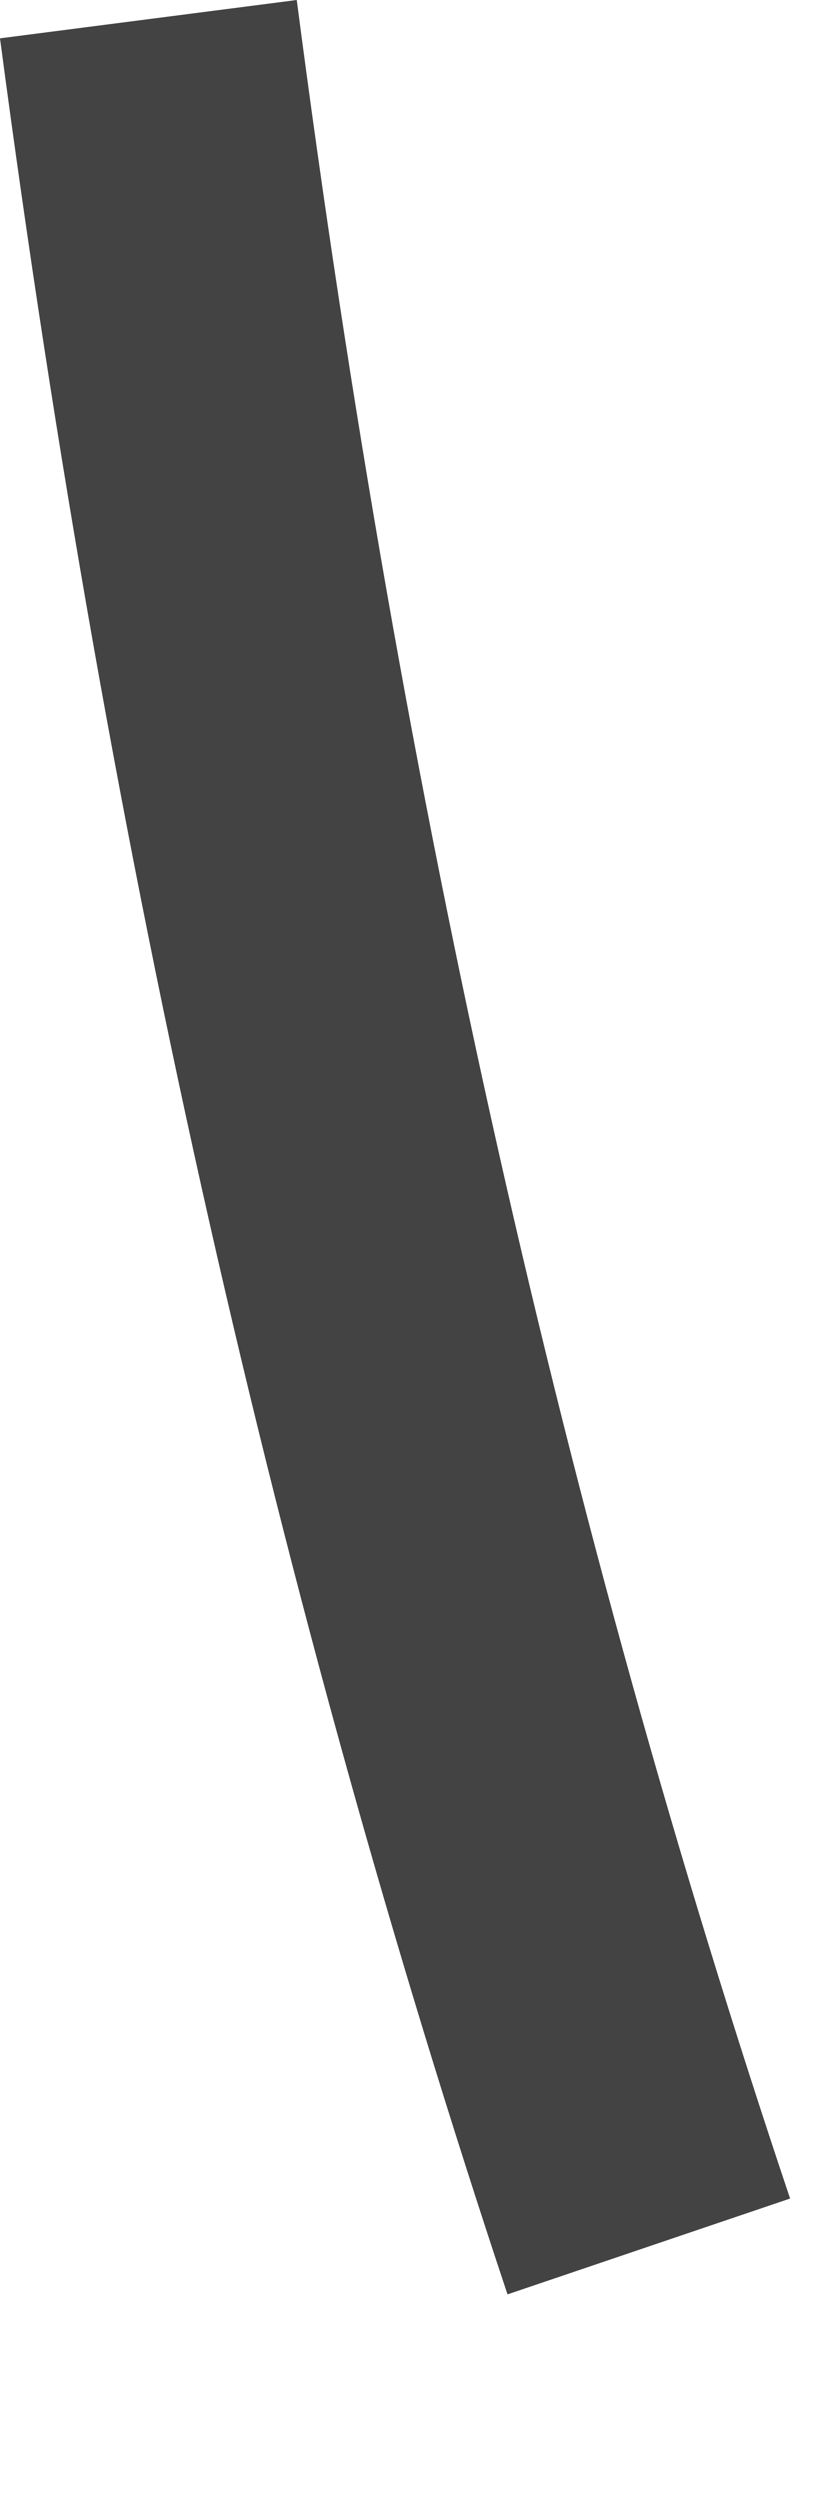
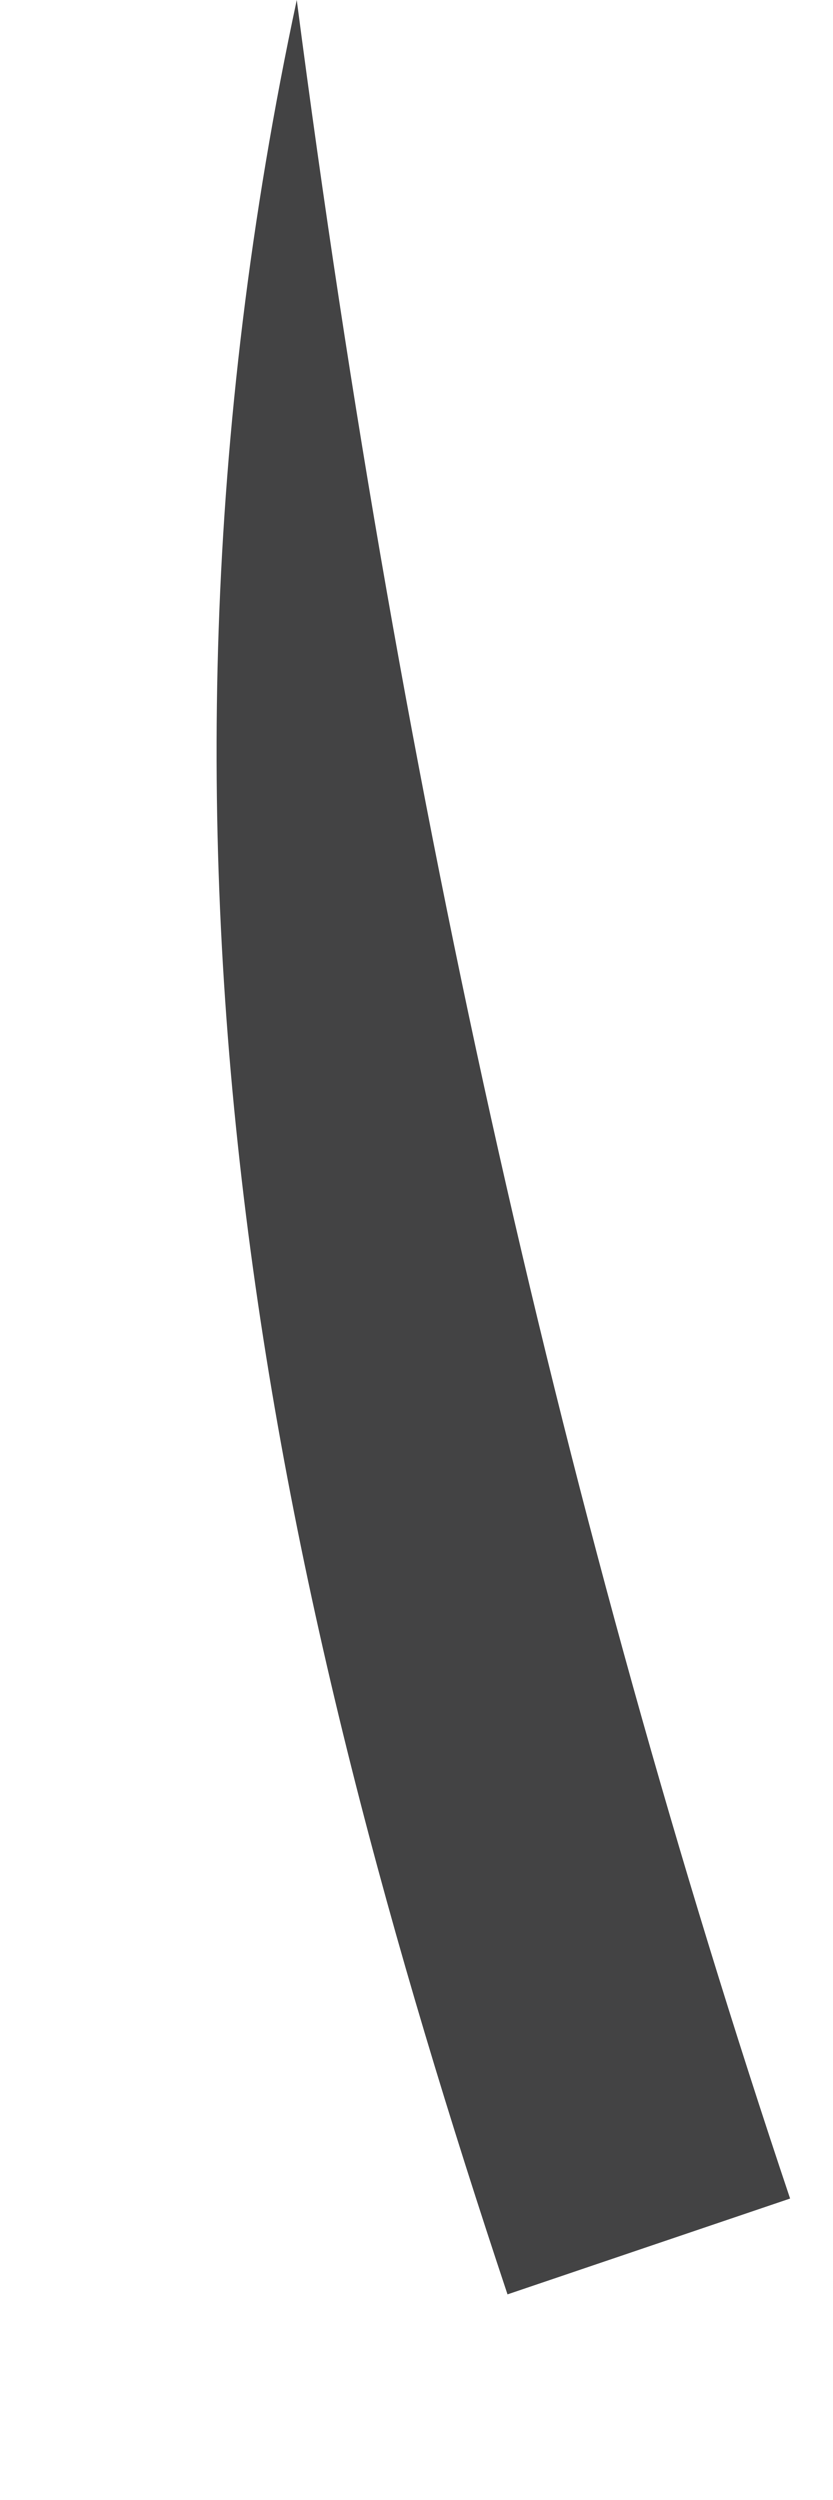
<svg xmlns="http://www.w3.org/2000/svg" fill="none" height="100%" overflow="visible" preserveAspectRatio="none" style="display: block;" viewBox="0 0 4 12" width="100%">
-   <path d="M2.437 11.013L3.794 10.553C2.713 7.334 1.931 3.886 1.425 0L0 0.184C0.529 4.184 1.334 7.702 2.437 11.013Z" fill="#434344" id="Vector" />
+   <path d="M2.437 11.013L3.794 10.553C2.713 7.334 1.931 3.886 1.425 0C0.529 4.184 1.334 7.702 2.437 11.013Z" fill="#434344" id="Vector" />
</svg>